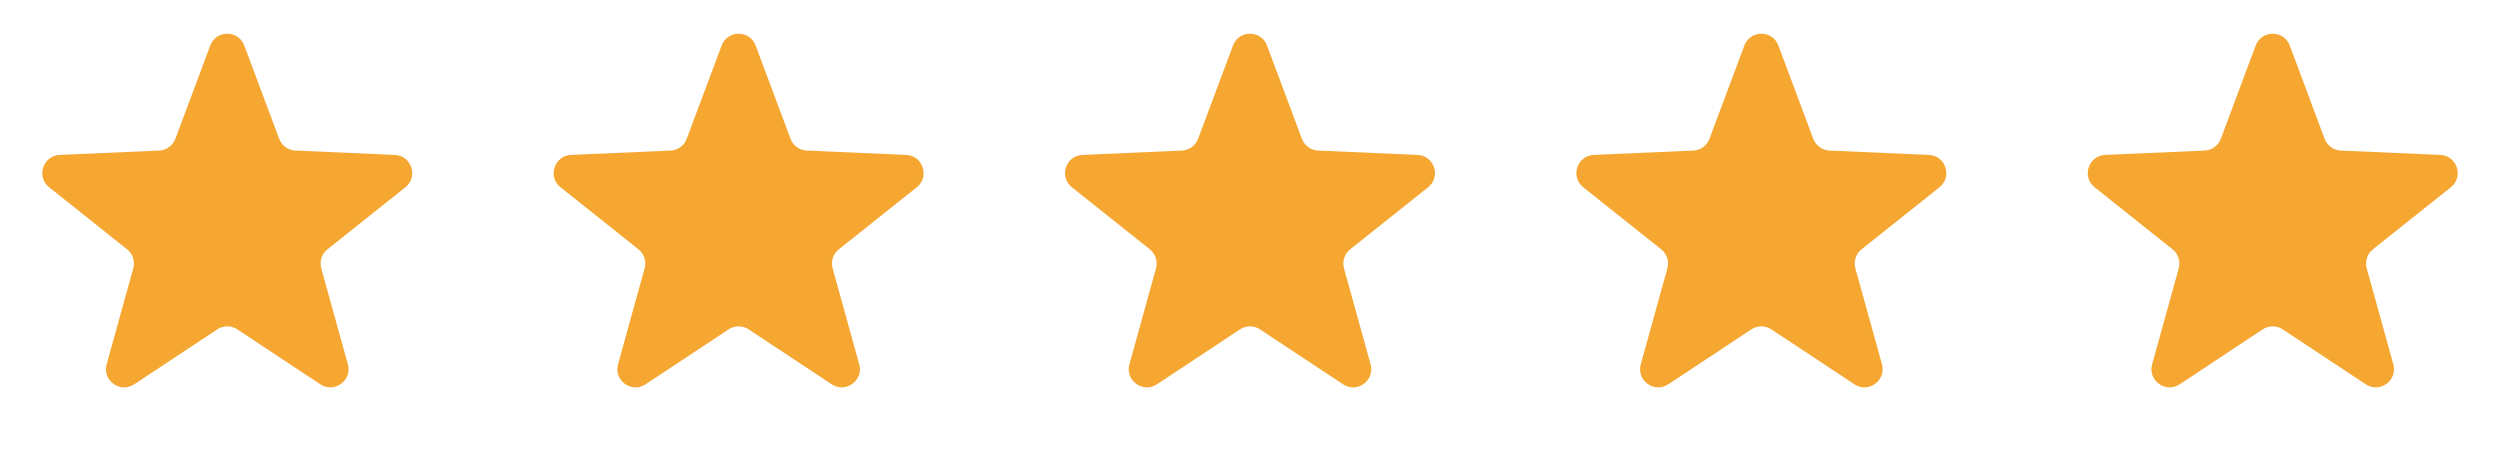
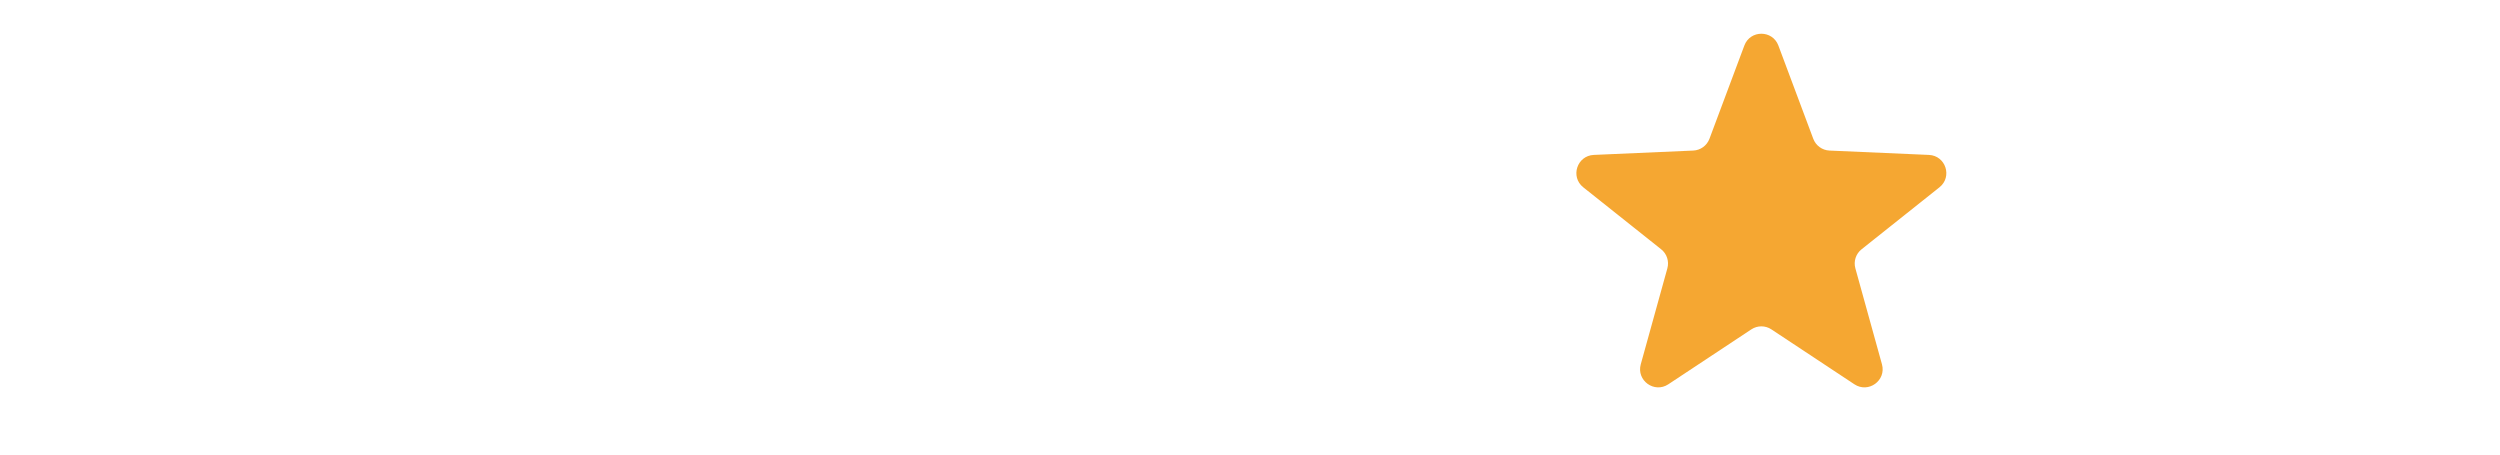
<svg xmlns="http://www.w3.org/2000/svg" width="88" height="16" viewBox="0 0 88 16" fill="none">
-   <path d="M7.401 1.603C7.608 1.049 8.392 1.049 8.599 1.603L9.827 4.885C9.917 5.125 10.142 5.289 10.398 5.3L13.899 5.453C14.49 5.479 14.732 6.225 14.269 6.593L11.527 8.775C11.326 8.934 11.24 9.199 11.309 9.446L12.245 12.823C12.403 13.393 11.769 13.854 11.275 13.527L8.353 11.594C8.139 11.452 7.861 11.452 7.647 11.594L4.725 13.527C4.231 13.854 3.597 13.393 3.755 12.823L4.691 9.446C4.76 9.199 4.674 8.934 4.473 8.775L1.731 6.593C1.268 6.225 1.51 5.479 2.101 5.453L5.602 5.3C5.858 5.289 6.083 5.125 6.173 4.885L7.401 1.603Z" fill="#F5A732" />
-   <path d="M25.401 1.603C25.608 1.049 26.392 1.049 26.599 1.603L27.827 4.885C27.917 5.125 28.142 5.289 28.398 5.3L31.898 5.453C32.49 5.479 32.732 6.225 32.269 6.593L29.527 8.775C29.326 8.934 29.24 9.199 29.309 9.446L30.245 12.823C30.403 13.393 29.769 13.854 29.275 13.527L26.353 11.594C26.139 11.452 25.861 11.452 25.647 11.594L22.725 13.527C22.231 13.854 21.597 13.393 21.755 12.823L22.691 9.446C22.76 9.199 22.674 8.934 22.473 8.775L19.731 6.593C19.268 6.225 19.51 5.479 20.102 5.453L23.602 5.3C23.858 5.289 24.083 5.125 24.173 4.885L25.401 1.603Z" fill="#F5A732" />
-   <path d="M43.401 1.603C43.608 1.049 44.392 1.049 44.599 1.603L45.827 4.885C45.917 5.125 46.142 5.289 46.398 5.3L49.898 5.453C50.49 5.479 50.732 6.225 50.269 6.593L47.527 8.775C47.326 8.934 47.24 9.199 47.309 9.446L48.245 12.823C48.403 13.393 47.769 13.854 47.275 13.527L44.353 11.594C44.139 11.452 43.861 11.452 43.647 11.594L40.725 13.527C40.231 13.854 39.597 13.393 39.755 12.823L40.691 9.446C40.76 9.199 40.674 8.934 40.473 8.775L37.731 6.593C37.268 6.225 37.51 5.479 38.102 5.453L41.602 5.3C41.858 5.289 42.083 5.125 42.173 4.885L43.401 1.603Z" fill="#F5A732" />
  <path d="M61.401 1.603C61.608 1.049 62.392 1.049 62.599 1.603L63.827 4.885C63.917 5.125 64.142 5.289 64.398 5.3L67.898 5.453C68.49 5.479 68.732 6.225 68.269 6.593L65.527 8.775C65.326 8.934 65.24 9.199 65.309 9.446L66.245 12.823C66.403 13.393 65.769 13.854 65.275 13.527L62.353 11.594C62.139 11.452 61.861 11.452 61.647 11.594L58.725 13.527C58.231 13.854 57.597 13.393 57.755 12.823L58.691 9.446C58.76 9.199 58.674 8.934 58.473 8.775L55.731 6.593C55.268 6.225 55.51 5.479 56.102 5.453L59.602 5.3C59.858 5.289 60.083 5.125 60.173 4.885L61.401 1.603Z" fill="#F5A732" />
-   <path d="M79.4 1.603C79.608 1.049 80.392 1.049 80.6 1.603L81.827 4.885C81.917 5.125 82.142 5.289 82.398 5.3L85.898 5.453C86.49 5.479 86.732 6.225 86.269 6.593L83.527 8.775C83.326 8.934 83.24 9.199 83.309 9.446L84.245 12.823C84.403 13.393 83.769 13.854 83.275 13.527L80.353 11.594C80.139 11.452 79.861 11.452 79.647 11.594L76.725 13.527C76.231 13.854 75.597 13.393 75.755 12.823L76.691 9.446C76.76 9.199 76.674 8.934 76.473 8.775L73.731 6.593C73.268 6.225 73.51 5.479 74.102 5.453L77.602 5.3C77.858 5.289 78.083 5.125 78.173 4.885L79.4 1.603Z" fill="#F5A732" />
</svg>